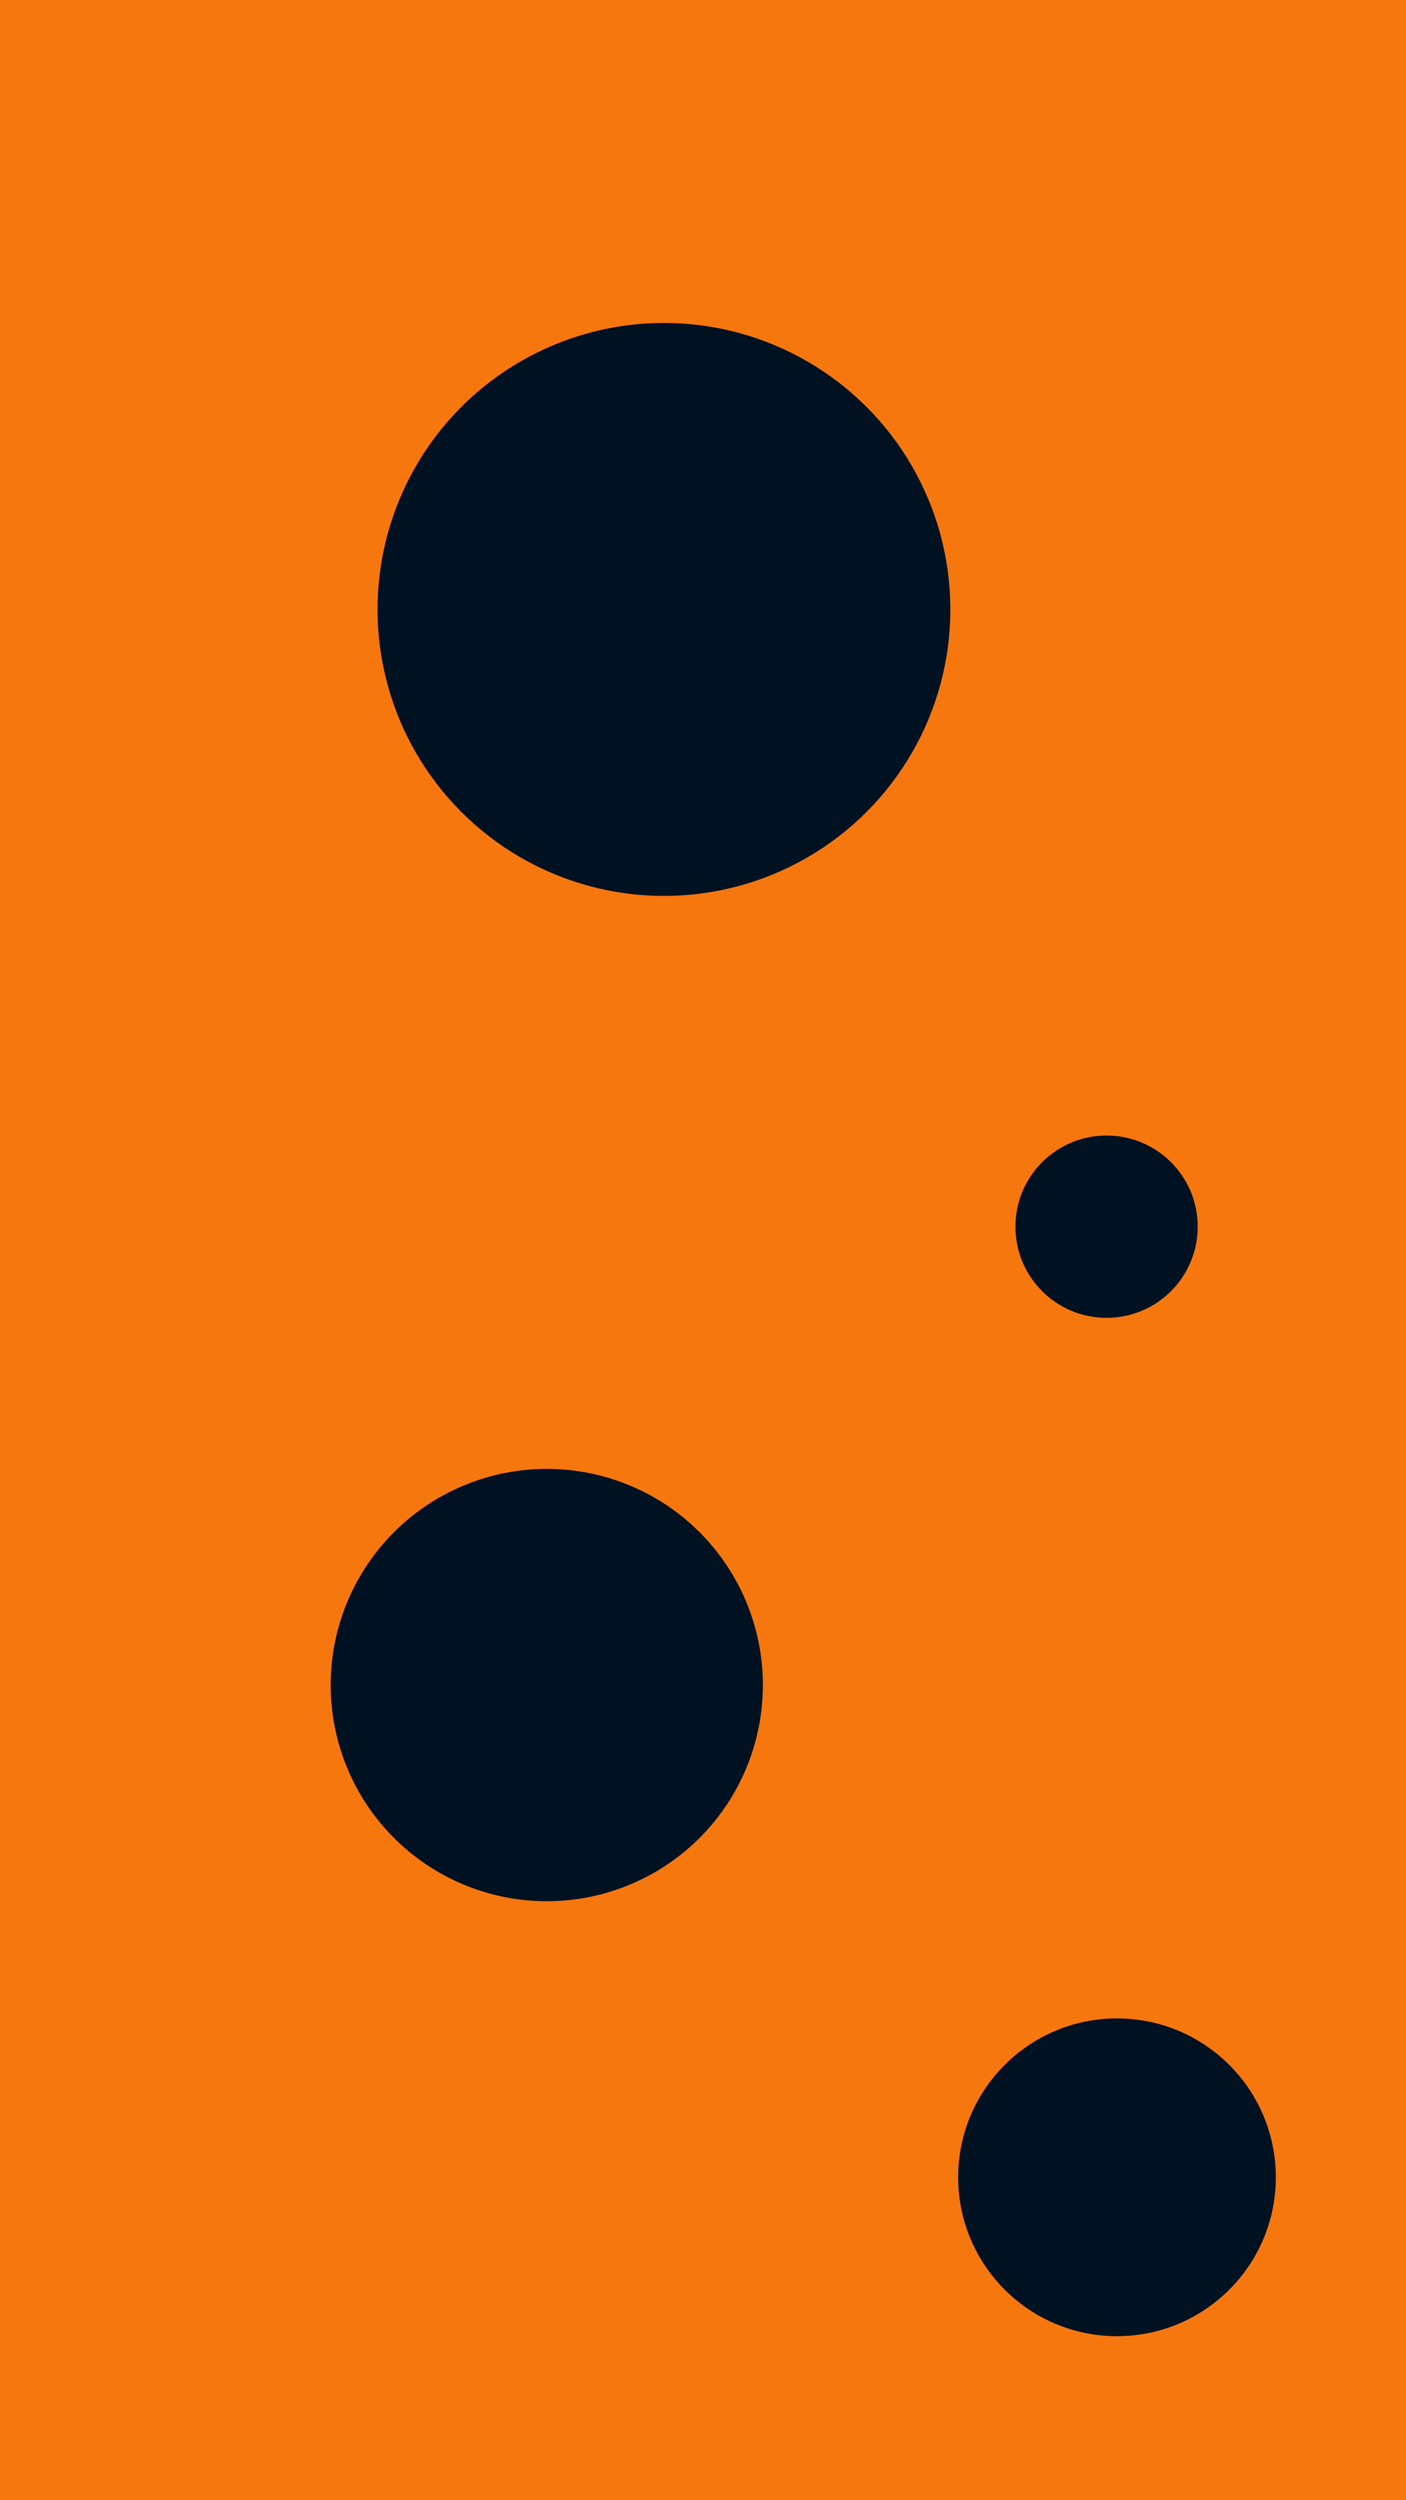
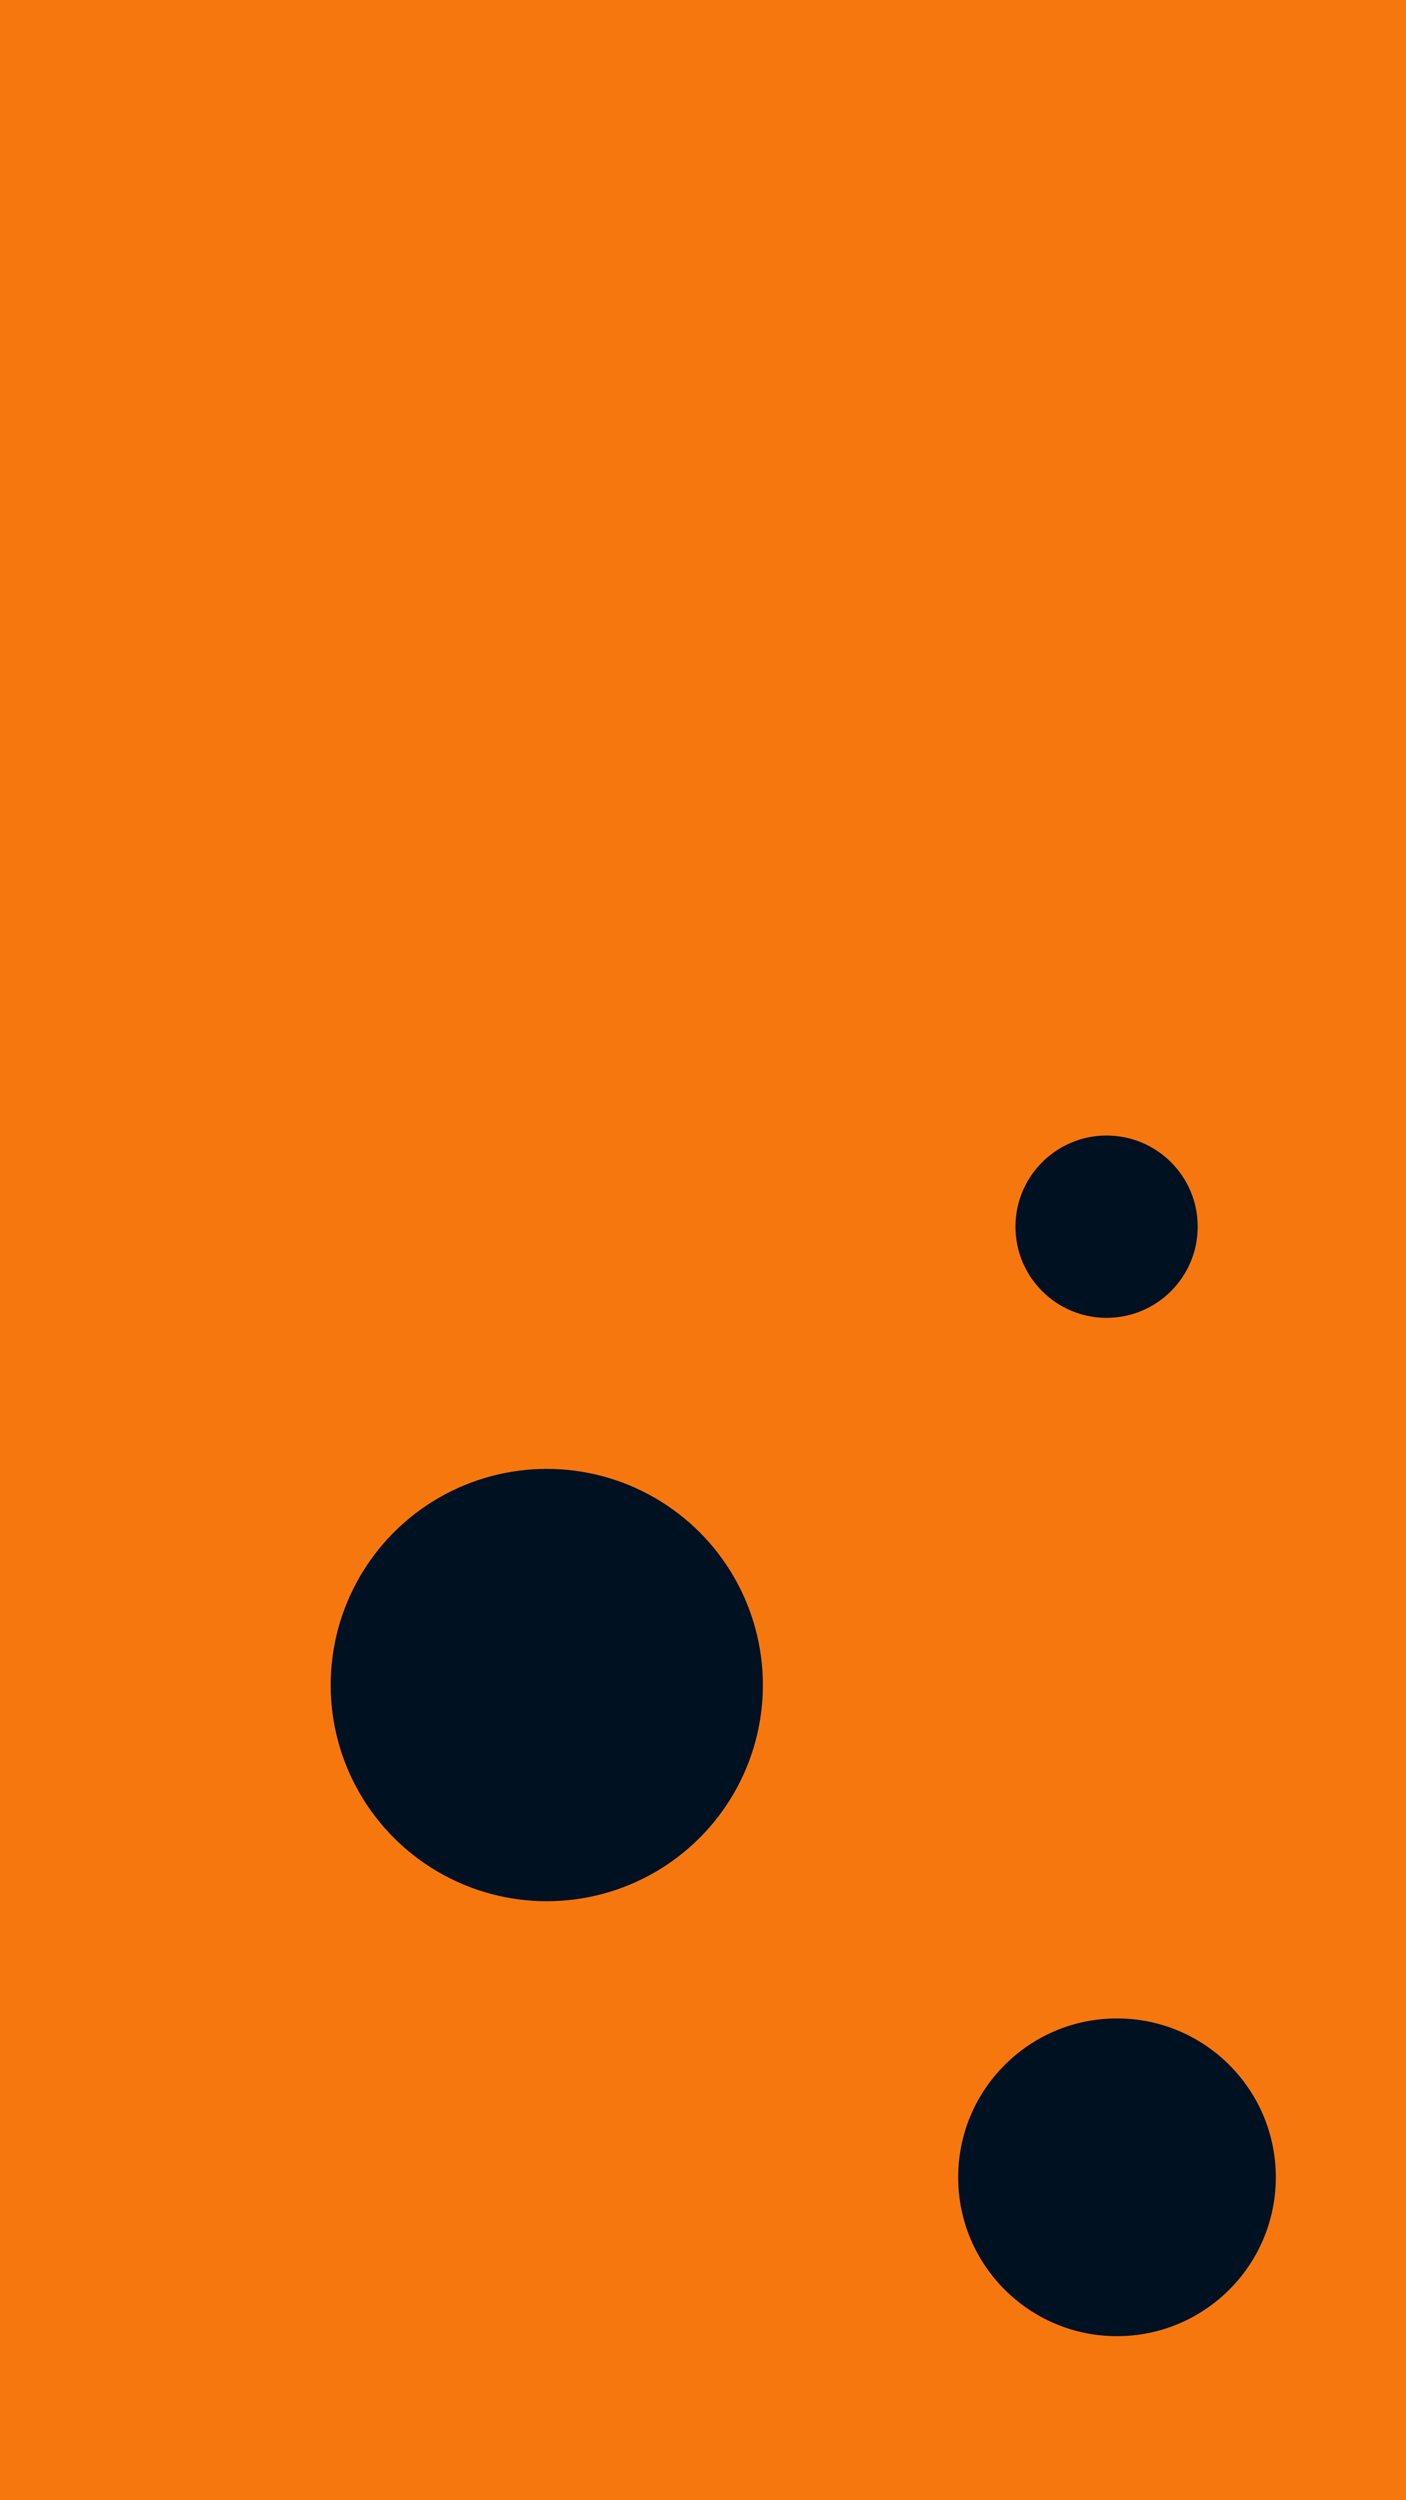
<svg xmlns="http://www.w3.org/2000/svg" id="visual" viewBox="0 0 540 960" width="540" height="960" version="1.1">
  <rect x="0" y="0" width="540" height="960" fill="#F7770F" />
  <g fill="#001122">
-     <circle r="110" cx="255" cy="234" />
    <circle r="35" cx="425" cy="471" />
    <circle r="83" cx="210" cy="647" />
    <circle r="61" cx="429" cy="836" />
  </g>
</svg>